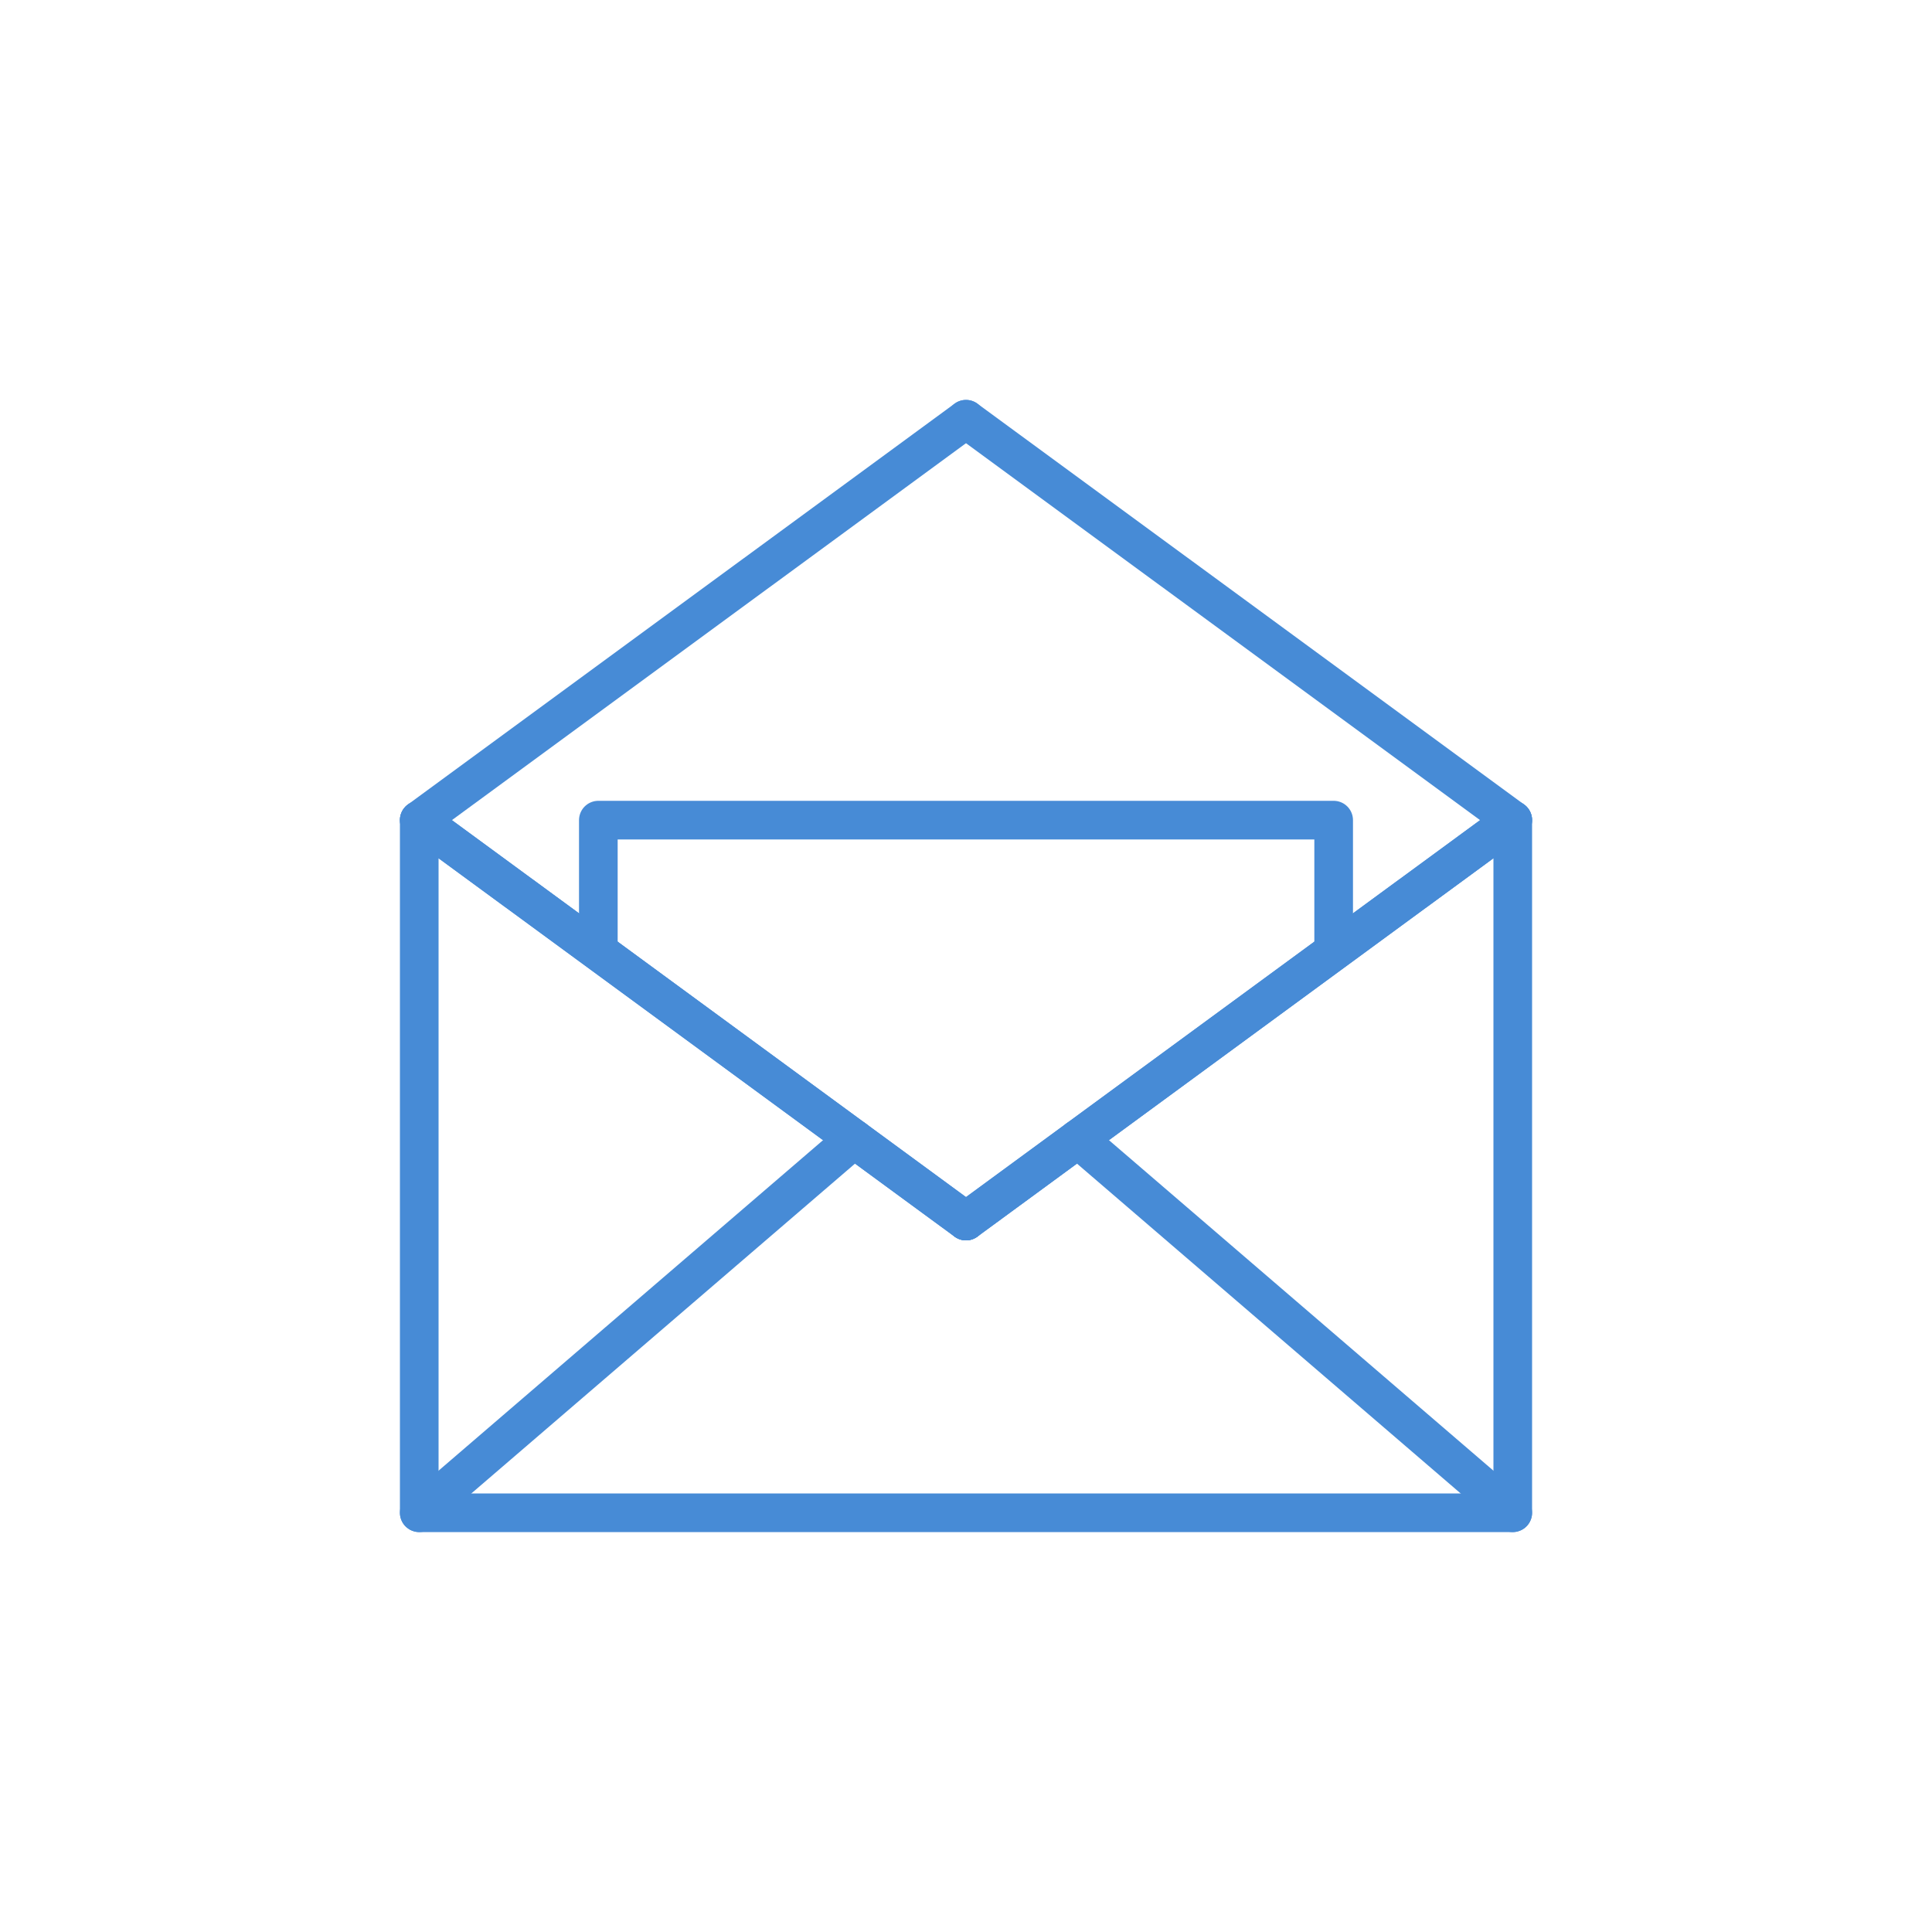
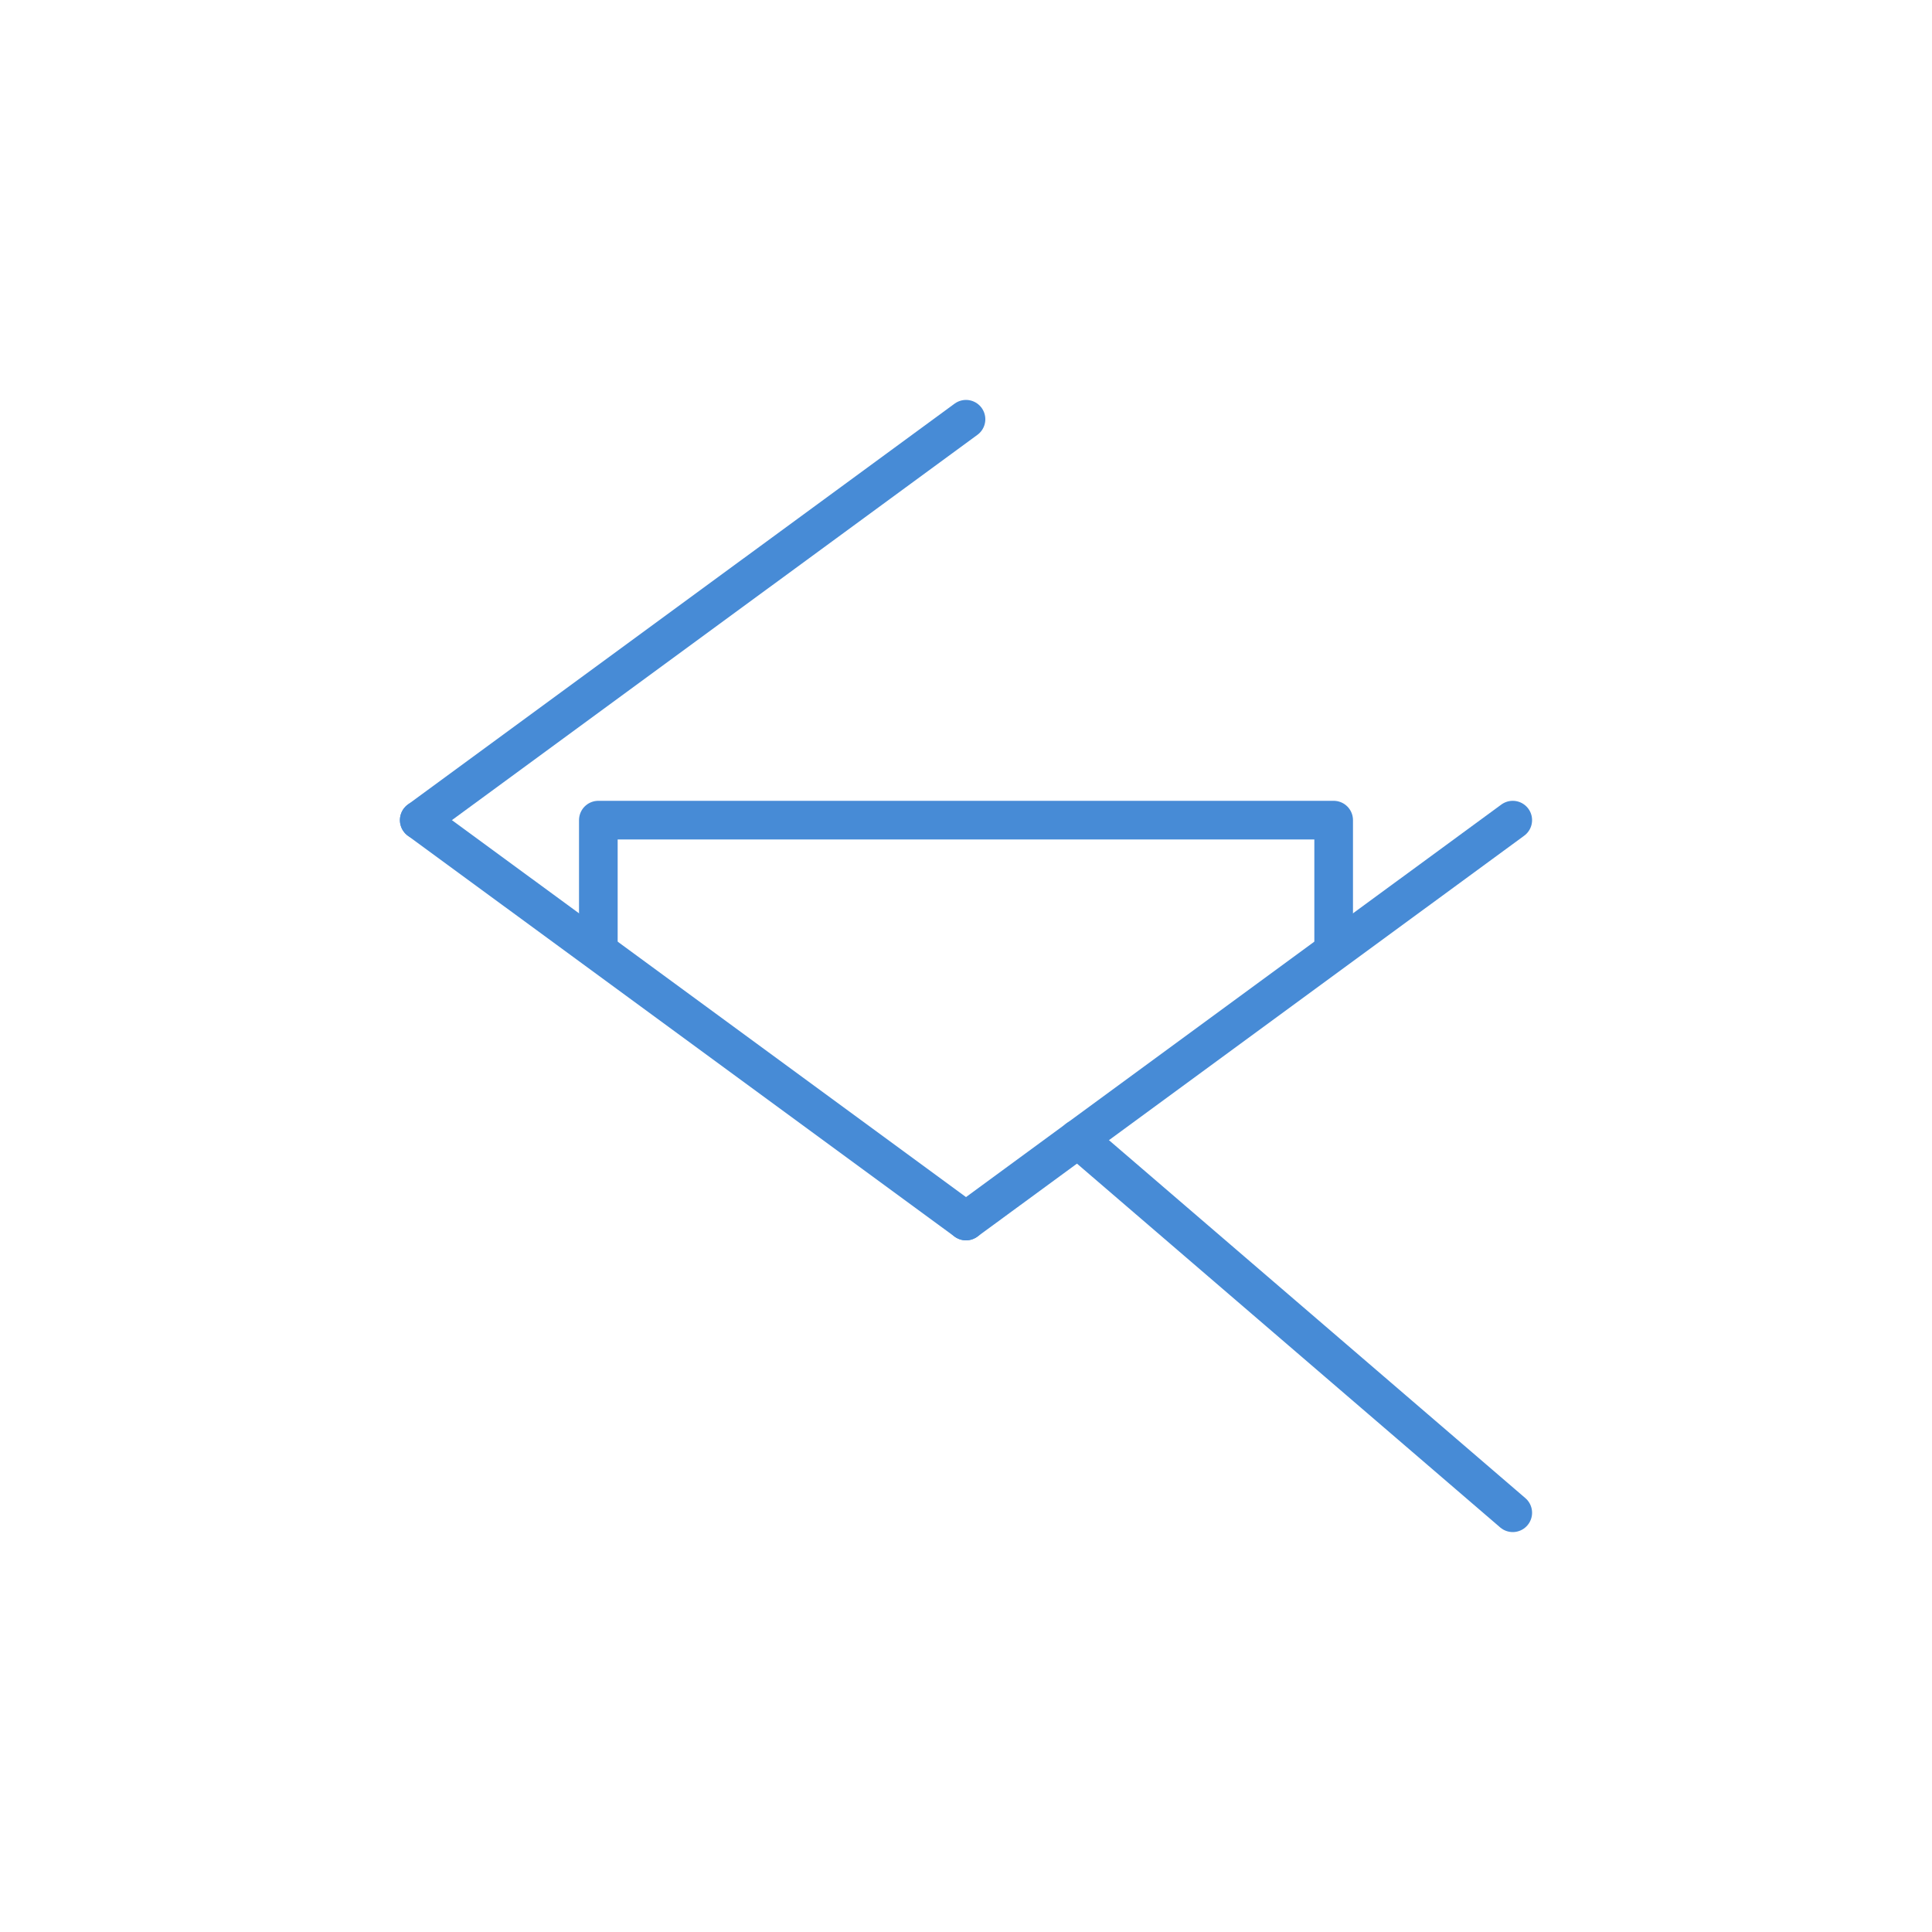
<svg xmlns="http://www.w3.org/2000/svg" id="f4fc2eac-0887-4d93-8868-484b7501f444" data-name="Layer 1" viewBox="0 0 100 100">
  <defs>
    <style>.a35c5360-ac85-4c66-90b2-8e5e181e209c{fill:none;stroke:#478bd6;stroke-linecap:round;stroke-linejoin:round;stroke-width:2px;}</style>
  </defs>
  <line class="a35c5360-ac85-4c66-90b2-8e5e181e209c" x1="78.3" y1="42.45" x2="50" y2="63.2" />
  <line class="a35c5360-ac85-4c66-90b2-8e5e181e209c" x1="21.7" y1="42.45" x2="50" y2="63.2" />
-   <line class="a35c5360-ac85-4c66-90b2-8e5e181e209c" x1="78.3" y1="42.45" x2="50" y2="63.2" />
  <line class="a35c5360-ac85-4c66-90b2-8e5e181e209c" x1="21.7" y1="42.45" x2="50" y2="21.7" />
-   <polyline class="a35c5360-ac85-4c66-90b2-8e5e181e209c" points="50 63.2 21.7 42.45 21.7 78.3 78.3 78.3 78.3 42.45 50 21.7" />
-   <line class="a35c5360-ac85-4c66-90b2-8e5e181e209c" x1="44.21" y1="58.95" x2="21.7" y2="78.3" />
  <line class="a35c5360-ac85-4c66-90b2-8e5e181e209c" x1="55.79" y1="58.95" x2="78.3" y2="78.3" />
  <polyline class="a35c5360-ac85-4c66-90b2-8e5e181e209c" points="30.97 48.78 30.97 42.45 69.03 42.45 69.03 48.78" />
</svg>